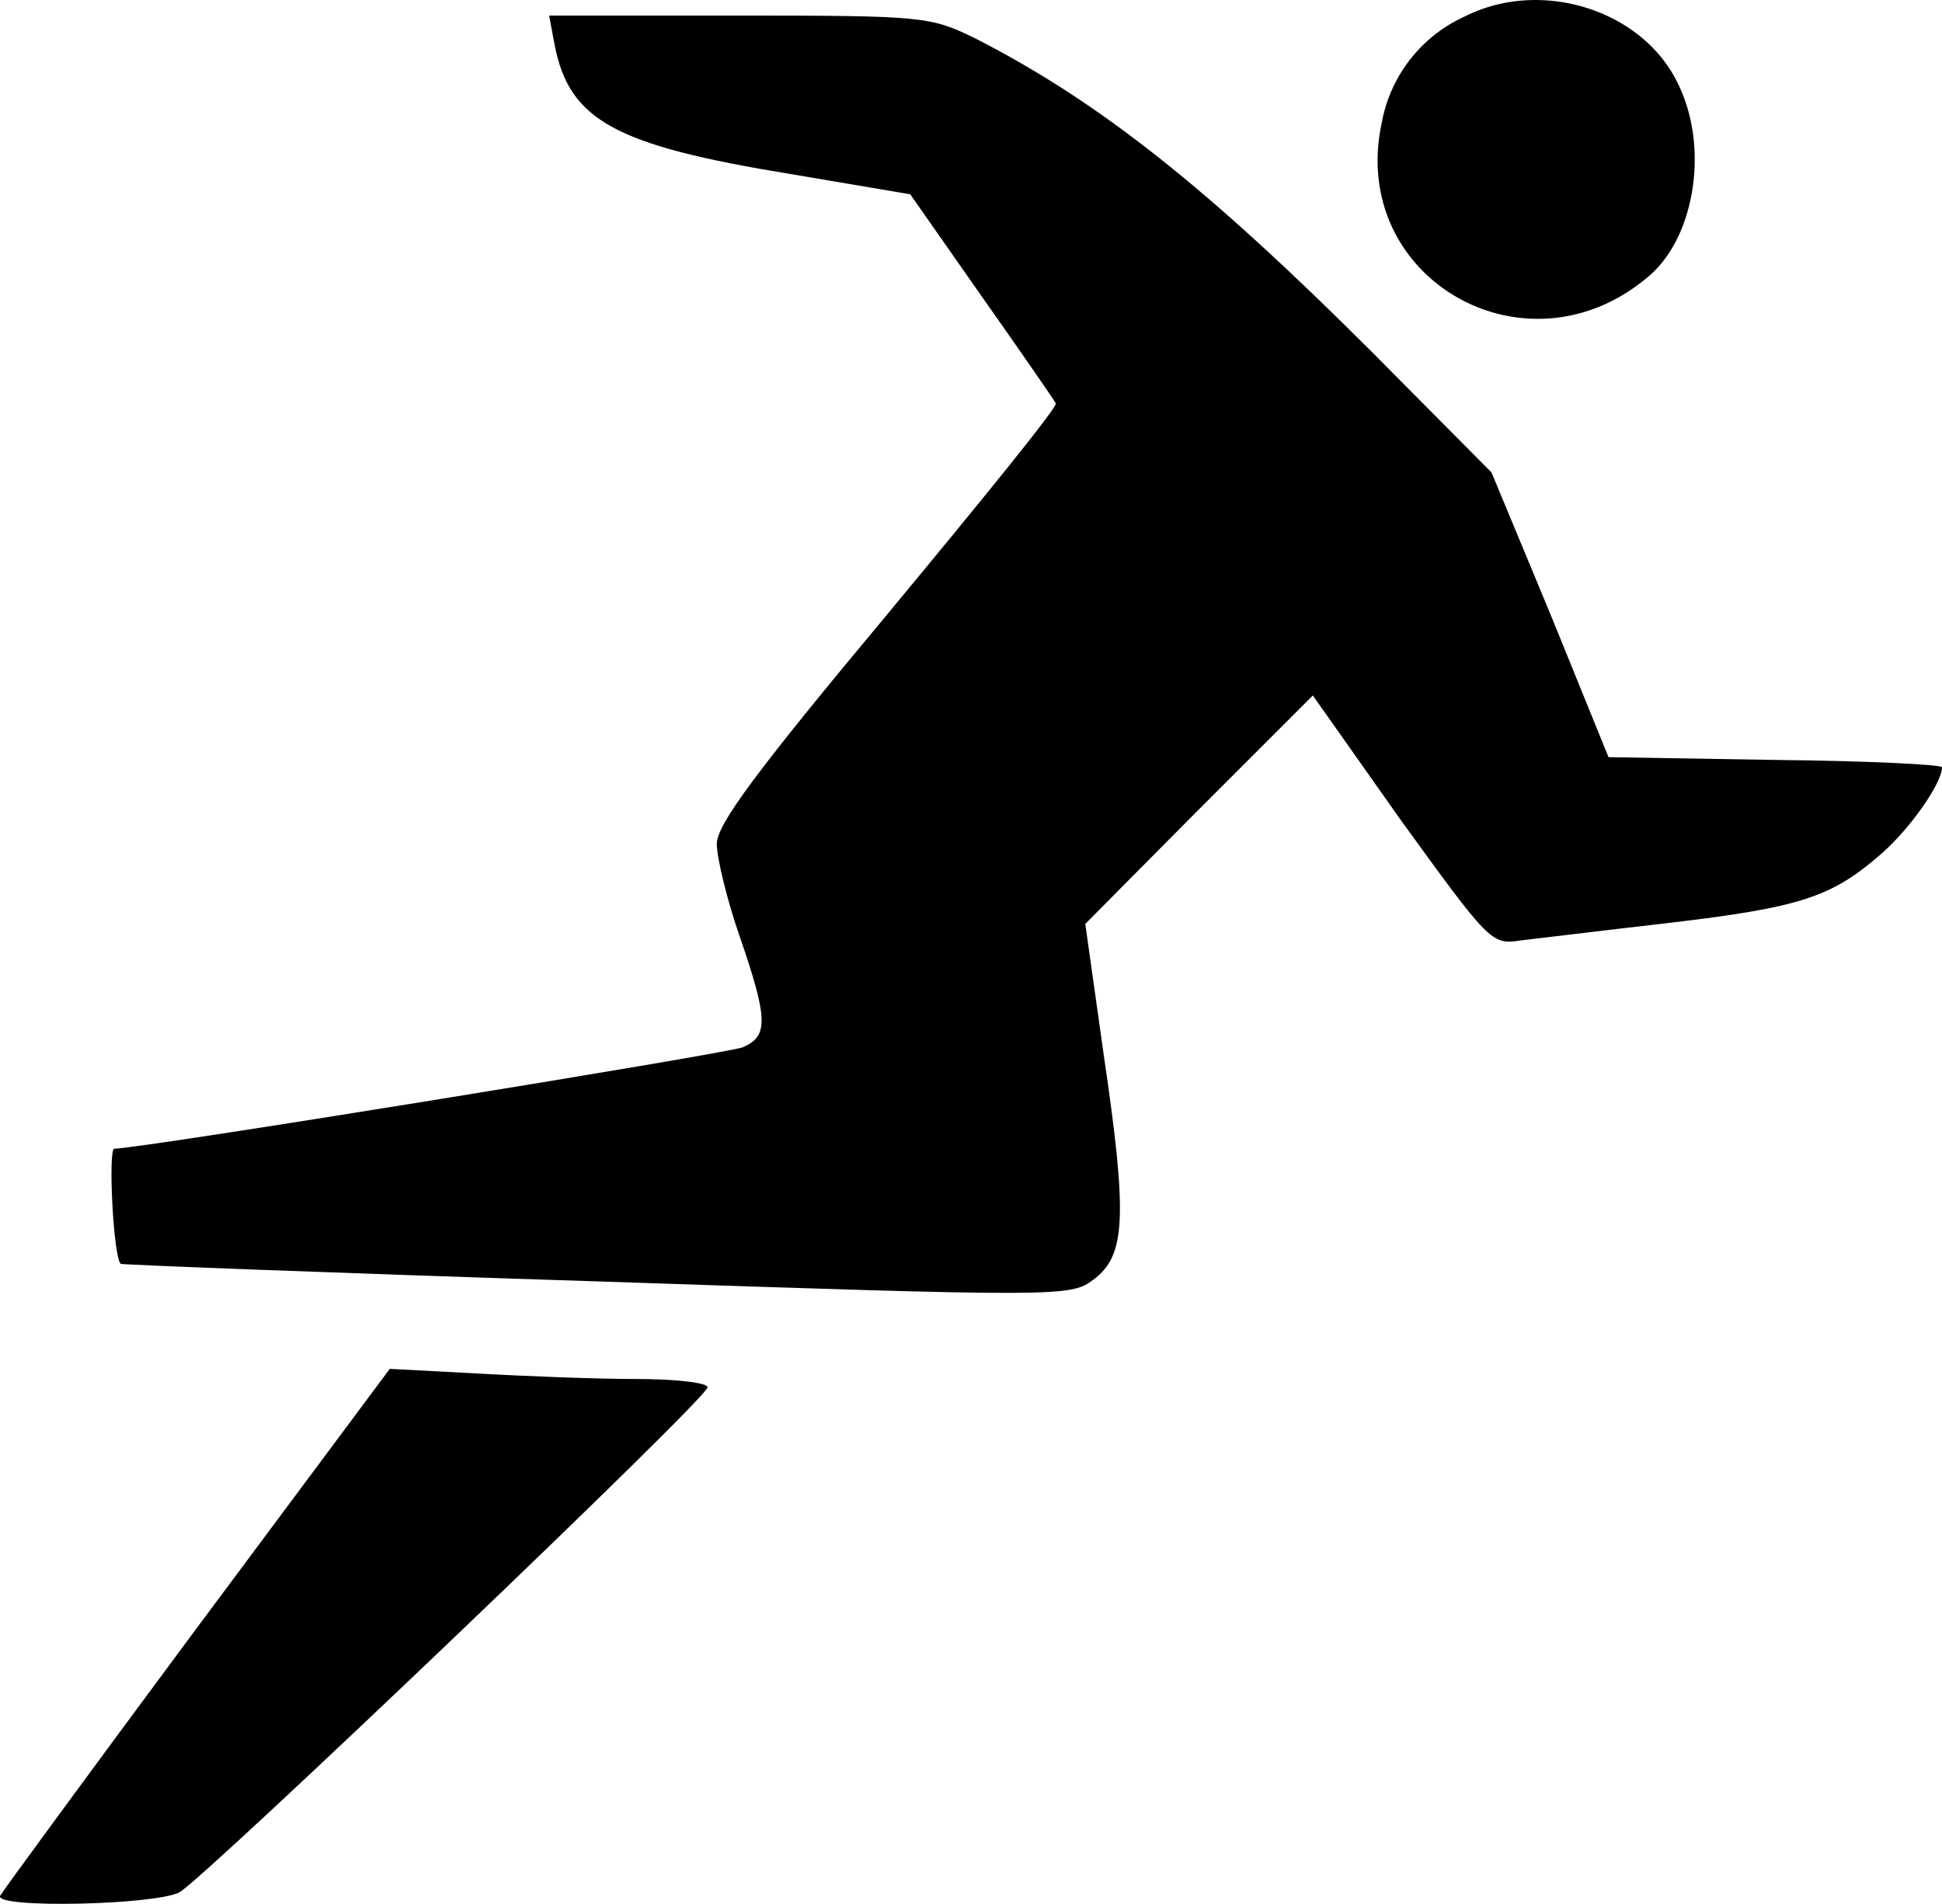
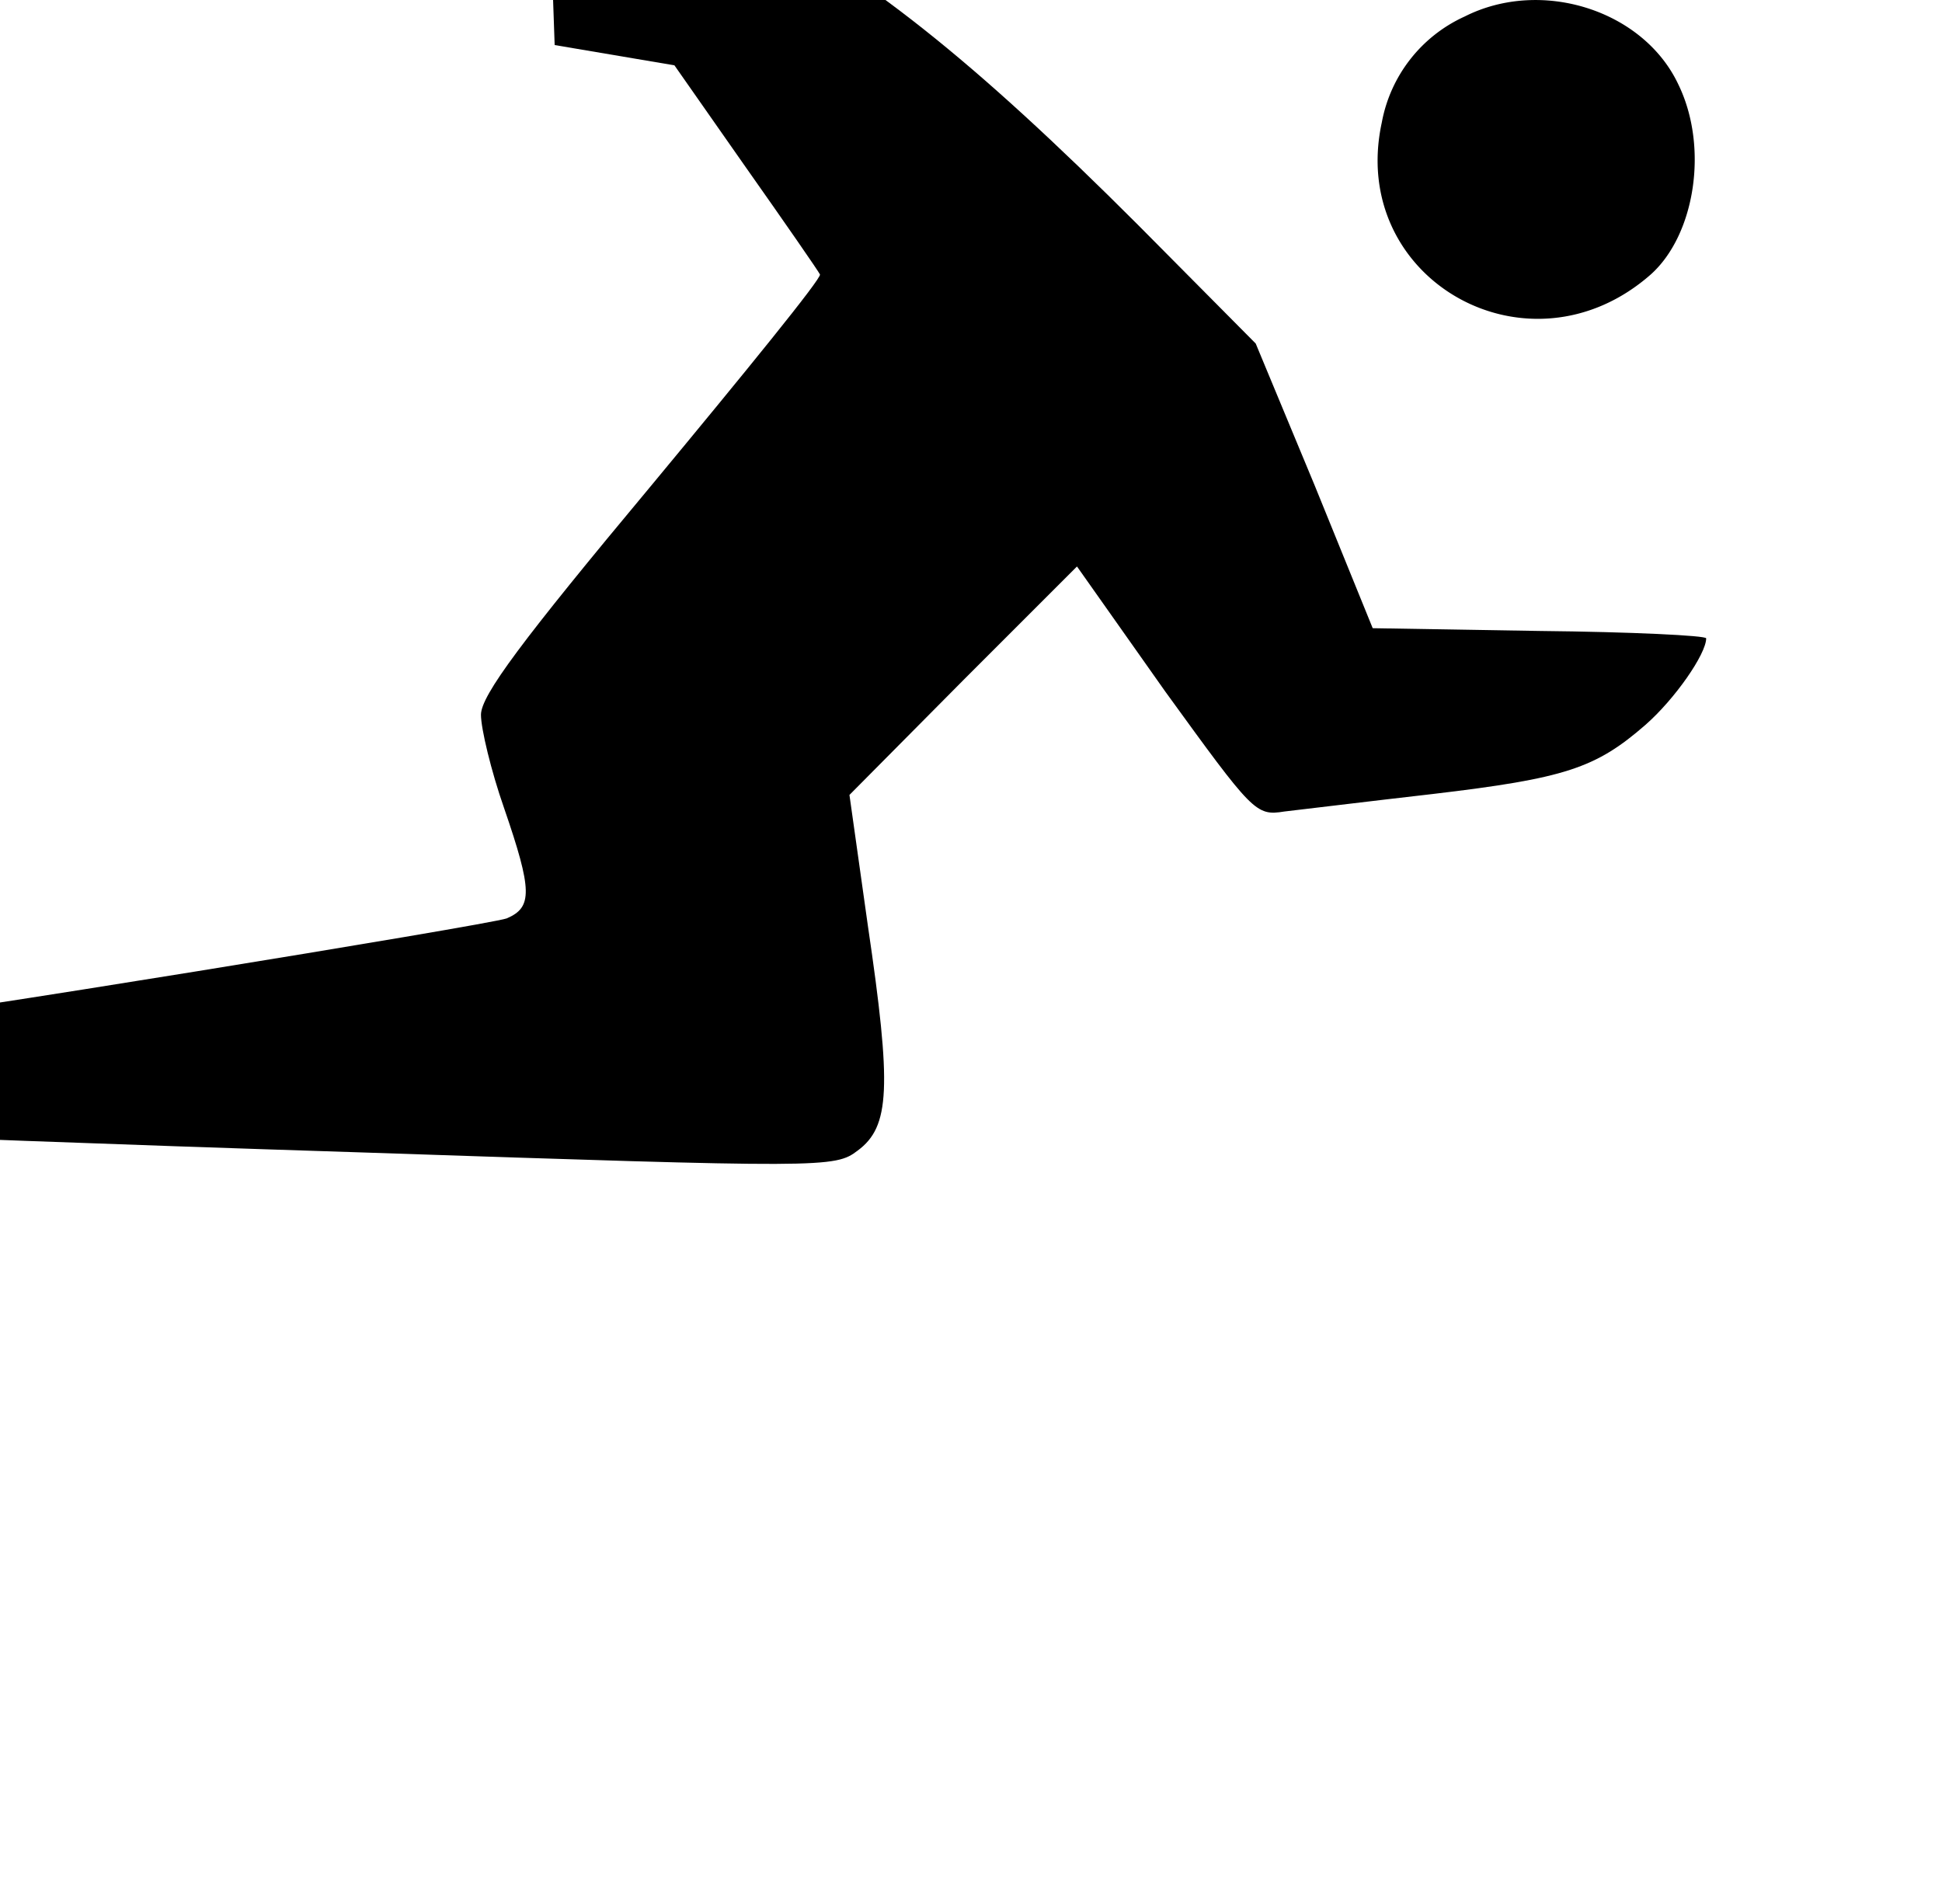
<svg xmlns="http://www.w3.org/2000/svg" viewBox="0 0 210.81 206.66">
  <g id="Layer_2" data-name="Layer 2">
    <g id="Layer_1-2" data-name="Layer 1">
      <path d="M159,1.79a15.77,15.77,0,0,0-9,11.5c-3.7,17,15.9,28.2,29.2,16.5,4.8-4.3,6.3-13.8,3-20.6C178.41,1.09,167.31-2.41,159,1.79Z" />
-       <path d="M60.21,4.89c1.6,8.2,6.6,10.9,25.6,14l13,2.2,7.7,11c4.3,6.1,7.9,11.3,8.1,11.7s-8.1,10.6-18.3,22.9c-14.1,16.9-18.5,22.8-18.5,24.9,0,1.5,1.1,6.1,2.5,10.1,3.1,9,3.1,10.8.3,12-1.9.7-65.4,11-68.2,11-.7,0-.1,11.9.7,12.5.1.1,23.3,1,51.6,1.9,50.6,1.7,51.5,1.7,54-.2,3.5-2.6,3.7-6.8,1.1-24.4l-2-14.2,12.3-12.4,12.4-12.4,9.6,13.6c9.5,13.1,9.8,13.5,12.9,13,1.8-.2,9.1-1.1,16.1-1.9,14.4-1.7,17.7-2.8,23.1-7.5,3.2-2.8,6.6-7.7,6.6-9.4,0-.3-8.1-.7-18.1-.8l-18.1-.3-6.3-15.5-6.4-15.4-12.8-12.9c-17.9-17.9-29.7-27.3-43.2-34.2-4.9-2.4-5.6-2.5-25.7-2.5H59.61Z" />
-       <path d="M21.31,176.79c-11.5,15.5-21.1,28.6-21.3,29-.6,1.4,17,1,19.5-.4,2.9-1.7,57.3-53.6,57.3-54.8,0-.5-3.5-.9-7.7-.9s-12.1-.3-17.3-.6l-9.5-.5Z" />
+       <path d="M60.21,4.89l13,2.2,7.7,11c4.3,6.1,7.9,11.3,8.1,11.7s-8.1,10.6-18.3,22.9c-14.1,16.9-18.5,22.8-18.5,24.9,0,1.5,1.1,6.1,2.5,10.1,3.1,9,3.1,10.8.3,12-1.9.7-65.4,11-68.2,11-.7,0-.1,11.9.7,12.5.1.1,23.3,1,51.6,1.9,50.6,1.7,51.5,1.7,54-.2,3.5-2.6,3.7-6.8,1.1-24.4l-2-14.2,12.3-12.4,12.4-12.4,9.6,13.6c9.5,13.1,9.8,13.5,12.9,13,1.8-.2,9.1-1.1,16.1-1.9,14.4-1.7,17.7-2.8,23.1-7.5,3.2-2.8,6.6-7.7,6.6-9.4,0-.3-8.1-.7-18.1-.8l-18.1-.3-6.3-15.5-6.4-15.4-12.8-12.9c-17.9-17.9-29.7-27.3-43.2-34.2-4.9-2.4-5.6-2.5-25.7-2.5H59.61Z" />
    </g>
  </g>
</svg>